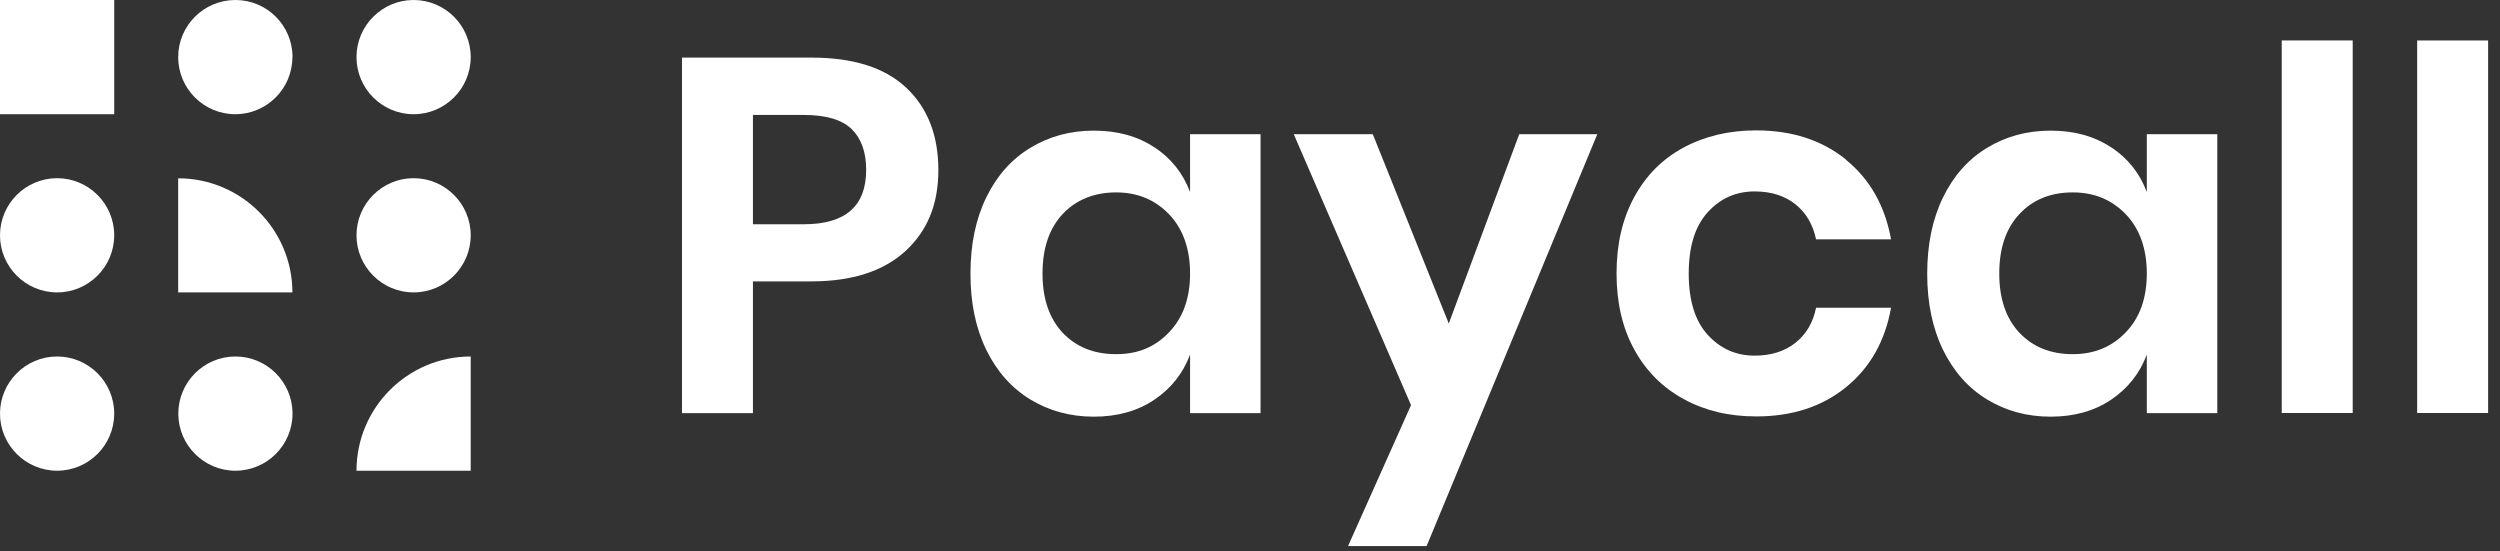
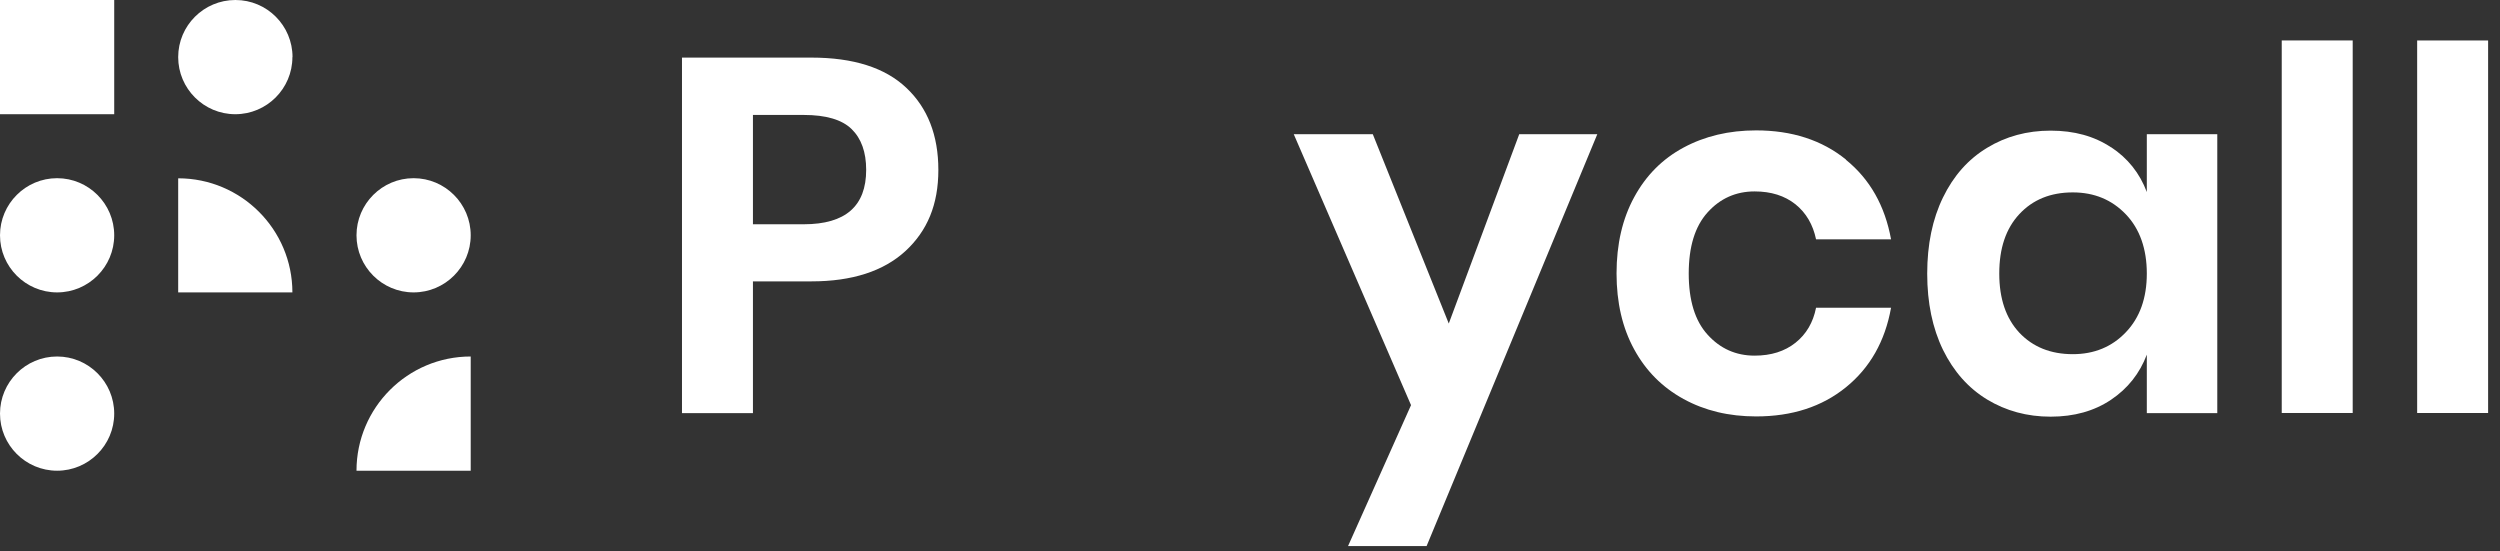
<svg xmlns="http://www.w3.org/2000/svg" width="204" height="45" viewBox="0 0 204 45" fill="none">
  <rect x="0" y="0" width="204" height="45" fill="#333333" stroke="none" />
  <g clip-path="url(#clip0_435_659)">
    <path d="M61.44 22.94V33.71H55.65V4.7H66.21C69.63 4.7 72.22 5.52 73.96 7.17C75.7 8.81 76.57 11.05 76.57 13.87C76.57 16.69 75.67 18.84 73.88 20.49C72.09 22.13 69.53 22.96 66.22 22.96H61.45L61.44 22.94ZM70.68 13.86C70.68 12.41 70.28 11.3 69.49 10.53C68.7 9.76 67.39 9.38 65.59 9.38H61.44V18.3H65.59C68.99 18.3 70.68 16.82 70.68 13.86Z" fill="#fff" />
-     <path d="M94.19 12.01C95.56 12.91 96.53 14.13 97.11 15.67V10.95H102.86V33.71H97.11V28.94C96.53 30.47 95.56 31.7 94.19 32.62C92.82 33.54 91.18 34 89.26 34C87.34 34 85.62 33.53 84.08 32.6C82.55 31.67 81.35 30.32 80.48 28.55C79.62 26.78 79.19 24.71 79.19 22.33C79.19 19.95 79.62 17.87 80.48 16.11C81.34 14.34 82.54 12.99 84.08 12.06C85.61 11.13 87.34 10.66 89.26 10.66C91.18 10.66 92.82 11.11 94.19 12.02V12.01ZM86.71 17.47C85.61 18.65 85.07 20.26 85.07 22.32C85.07 24.38 85.62 25.98 86.71 27.15C87.81 28.31 89.26 28.9 91.07 28.9C92.88 28.9 94.27 28.3 95.4 27.11C96.54 25.92 97.11 24.32 97.11 22.32C97.11 20.32 96.54 18.68 95.4 17.49C94.26 16.3 92.82 15.7 91.07 15.7C89.32 15.7 87.81 16.29 86.71 17.47Z" fill="#fff" />
    <path d="M112.02 10.95L118.22 26.4L123.97 10.95H130.34L116.41 44.56H110L115.14 33.06L105.57 10.95H112.02Z" fill="#fff" />
    <path d="M150.63 13.04C152.59 14.63 153.81 16.79 154.31 19.53H148.19C147.94 18.33 147.38 17.37 146.51 16.67C145.63 15.97 144.52 15.62 143.18 15.62C141.65 15.62 140.37 16.19 139.34 17.33C138.31 18.47 137.8 20.13 137.8 22.32C137.8 24.51 138.31 26.18 139.34 27.31C140.37 28.45 141.65 29.02 143.18 29.02C144.52 29.02 145.63 28.67 146.51 27.97C147.39 27.27 147.95 26.32 148.19 25.11H154.31C153.82 27.85 152.59 30.01 150.63 31.6C148.67 33.19 146.23 33.98 143.3 33.98C141.08 33.98 139.11 33.51 137.38 32.56C135.65 31.61 134.31 30.27 133.35 28.51C132.39 26.76 131.91 24.69 131.91 22.31C131.91 19.93 132.39 17.85 133.35 16.09C134.31 14.32 135.65 12.97 137.38 12.04C139.11 11.11 141.08 10.64 143.3 10.64C146.23 10.64 148.68 11.44 150.63 13.02V13.04Z" fill="#fff" />
    <path d="M172.26 12.01C173.63 12.91 174.6 14.13 175.18 15.67V10.95H180.93V33.71H175.18V28.94C174.6 30.47 173.63 31.7 172.26 32.62C170.89 33.54 169.25 34 167.33 34C165.41 34 163.69 33.53 162.15 32.6C160.62 31.67 159.42 30.32 158.55 28.55C157.69 26.78 157.26 24.71 157.26 22.33C157.26 19.95 157.69 17.87 158.55 16.11C159.41 14.34 160.61 12.99 162.15 12.06C163.68 11.13 165.41 10.66 167.33 10.66C169.25 10.66 170.89 11.11 172.26 12.02V12.01ZM164.78 17.47C163.68 18.65 163.14 20.26 163.14 22.32C163.14 24.38 163.69 25.98 164.78 27.15C165.88 28.31 167.33 28.9 169.14 28.9C170.89 28.9 172.34 28.3 173.47 27.11C174.61 25.92 175.18 24.32 175.18 22.32C175.18 20.32 174.61 18.68 173.47 17.49C172.33 16.3 170.89 15.7 169.14 15.7C167.33 15.7 165.88 16.29 164.78 17.47Z" fill="#fff" />
    <path d="M191.98 3.3V33.7H186.19V3.3H191.98Z" fill="#fff" />
    <path d="M203.03 3.3V33.7H197.24V3.3H203.03Z" fill="#fff" />
    <path d="M23.86 4.66C23.86 7.23 21.77 9.32 19.2 9.32C16.63 9.32 14.54 7.23 14.54 4.66C14.54 2.09 16.63 0 19.21 0C21.79 0 23.87 2.09 23.87 4.66H23.86Z" fill="#fff" />
-     <path d="M38.41 4.66C38.41 7.23 36.32 9.32 33.75 9.32C31.18 9.32 29.09 7.23 29.09 4.66C29.09 2.09 31.18 0 33.75 0C36.32 0 38.41 2.09 38.41 4.66Z" fill="#fff" />
    <path d="M4.66 23.86C2.09 23.86 0 21.77 0 19.2C0 16.63 2.09 14.54 4.66 14.54C7.23 14.54 9.32 16.63 9.32 19.2C9.32 21.77 7.23 23.86 4.66 23.86Z" fill="#fff" />
    <path d="M4.66 38.41C2.09 38.41 0 36.32 0 33.75C0 31.18 2.09 29.09 4.66 29.09C7.23 29.09 9.32 31.18 9.32 33.75C9.32 36.32 7.23 38.41 4.66 38.41Z" fill="#fff" />
-     <path d="M19.21 38.41C16.64 38.41 14.55 36.32 14.55 33.75C14.55 31.18 16.64 29.09 19.21 29.09C21.78 29.09 23.87 31.18 23.87 33.75C23.87 36.32 21.78 38.41 19.21 38.41Z" fill="#fff" />
    <path d="M33.75 23.86C31.18 23.86 29.09 21.77 29.09 19.2C29.09 16.63 31.18 14.54 33.75 14.54C36.32 14.54 38.41 16.63 38.41 19.2C38.41 21.77 36.32 23.86 33.75 23.86Z" fill="#fff" />
    <path d="M23.86 23.86H14.54V14.55C19.68 14.55 23.86 18.72 23.86 23.87V23.86Z" fill="#fff" />
    <path d="M38.41 29.09V38.41H29.09C29.09 33.27 33.26 29.09 38.41 29.09Z" fill="#fff" />
    <path d="M9.32 0H0V9.32H9.32V0Z" fill="#fff" />
  </g>
  <defs>
    <clipPath id="clip0_435_659">
      <rect width="203.03" height="44.56" fill="white" />
    </clipPath>
  </defs>
</svg>